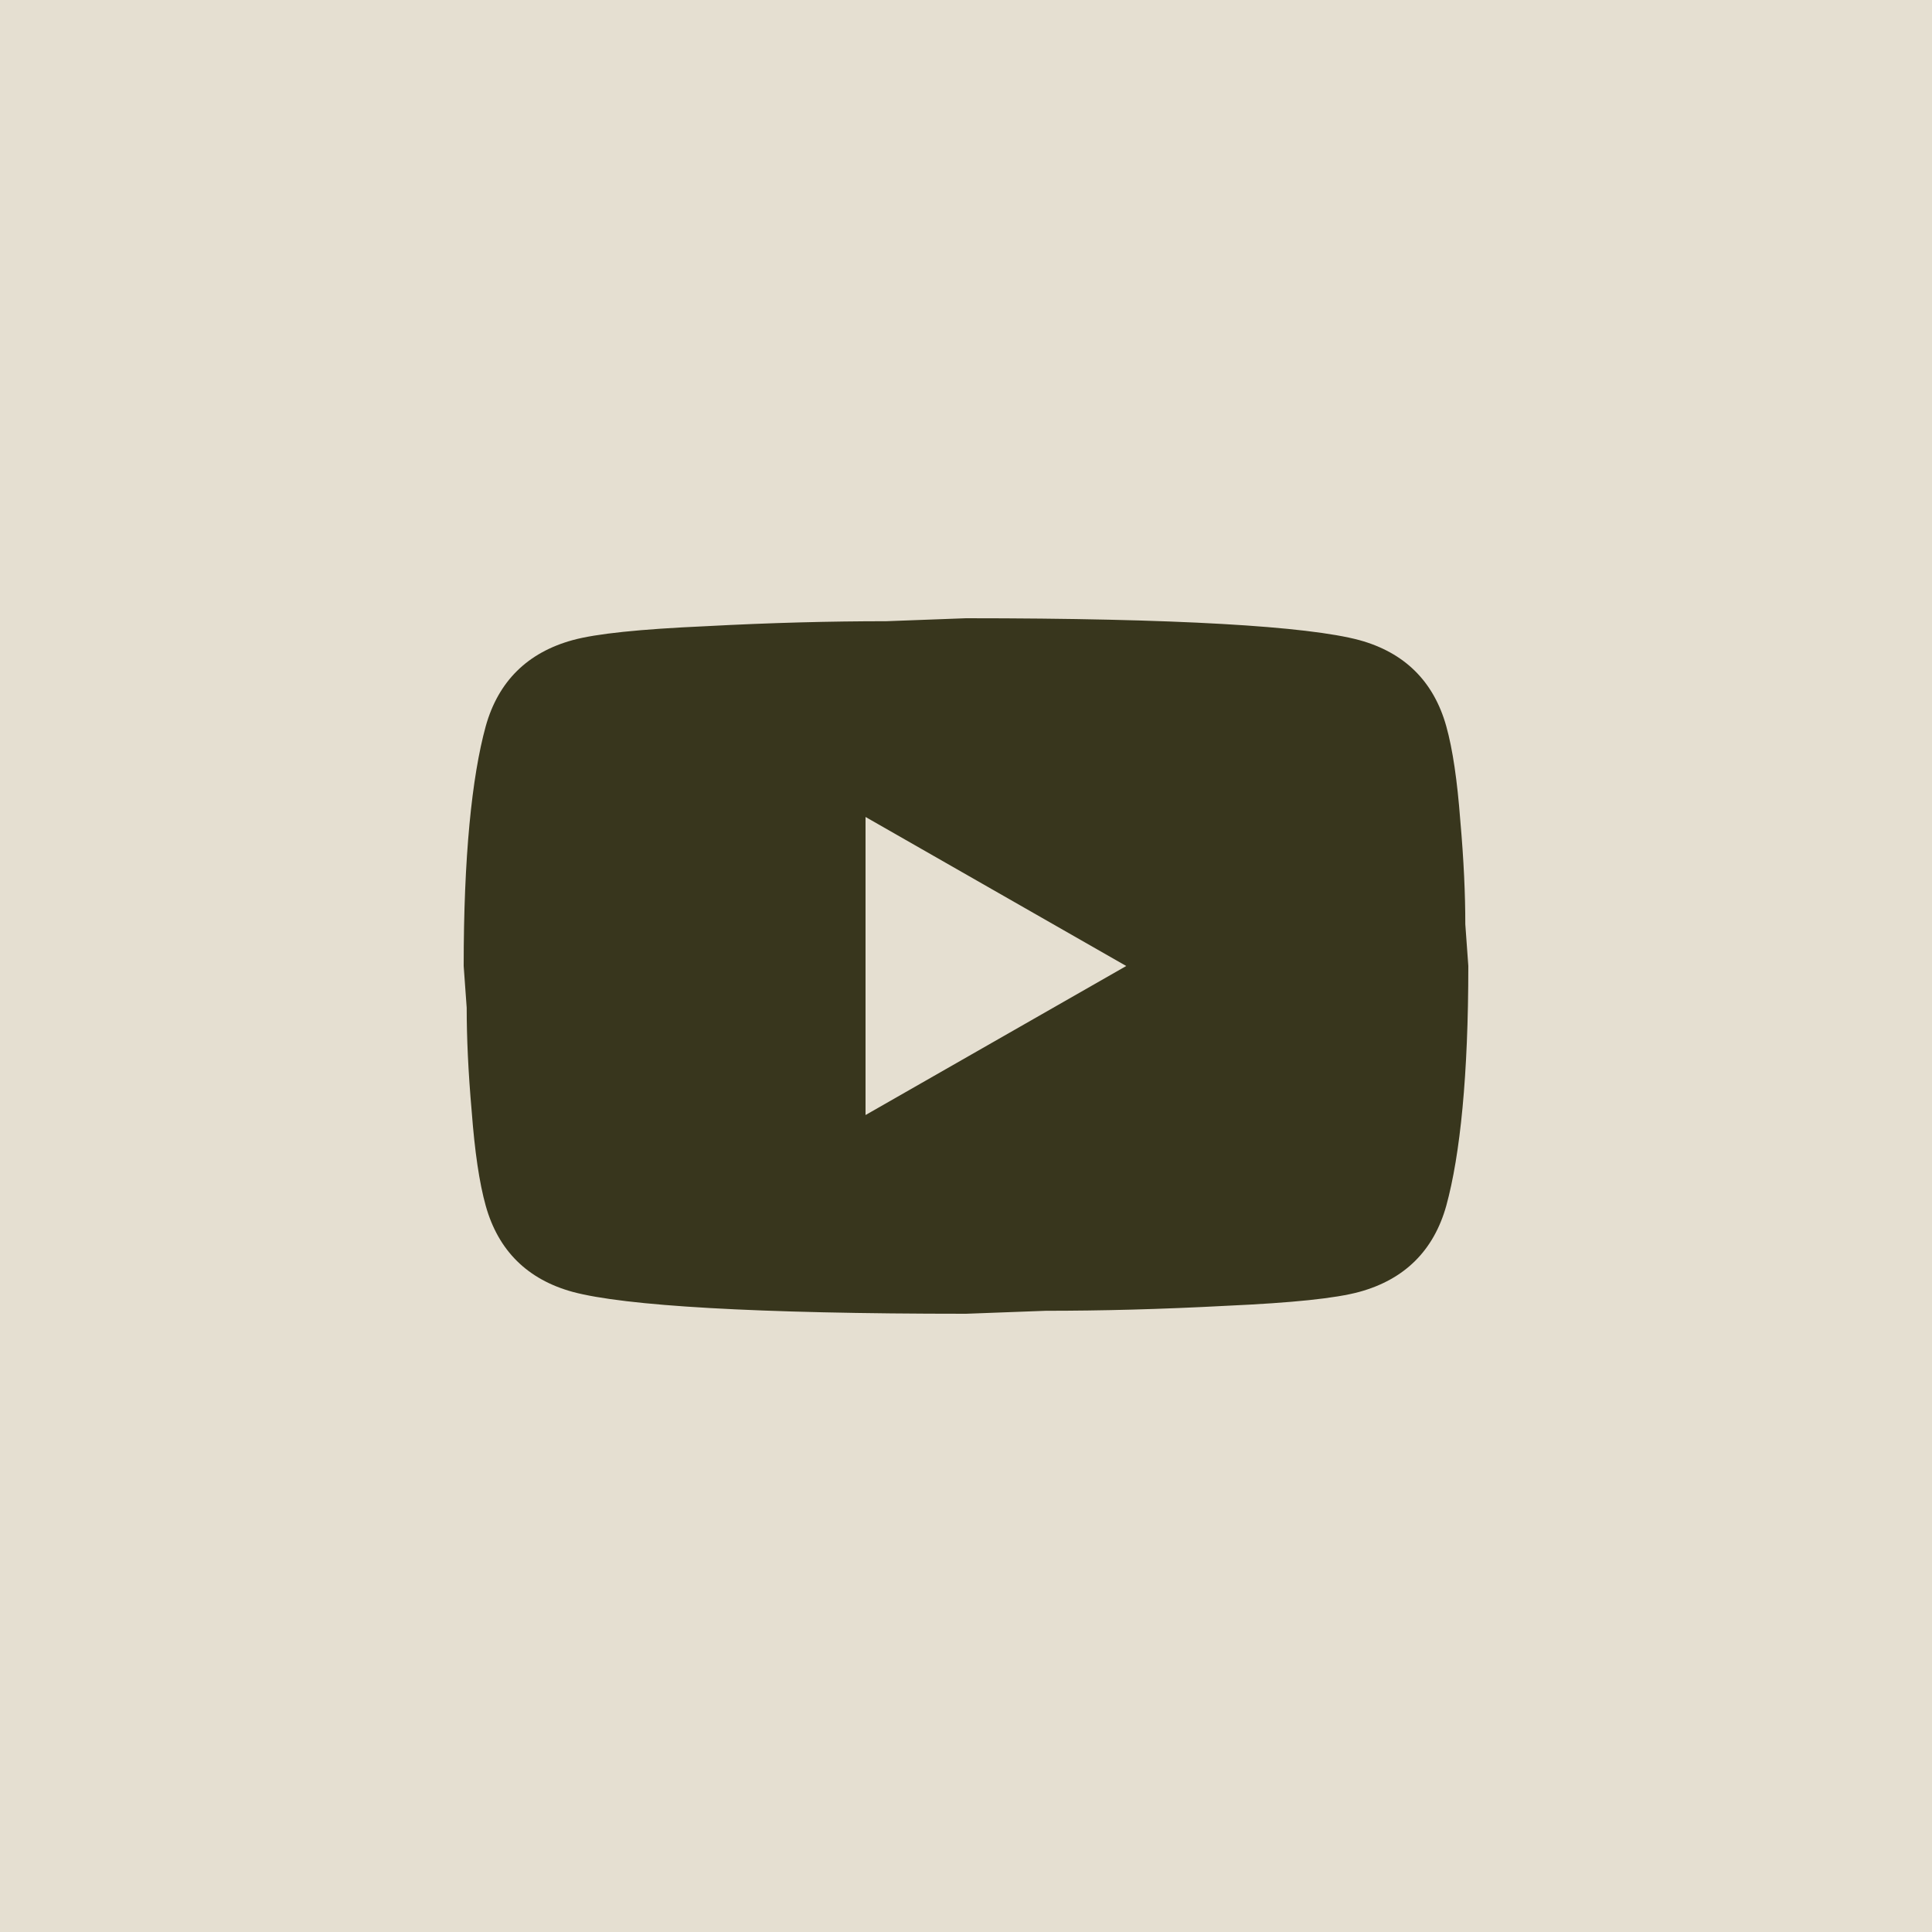
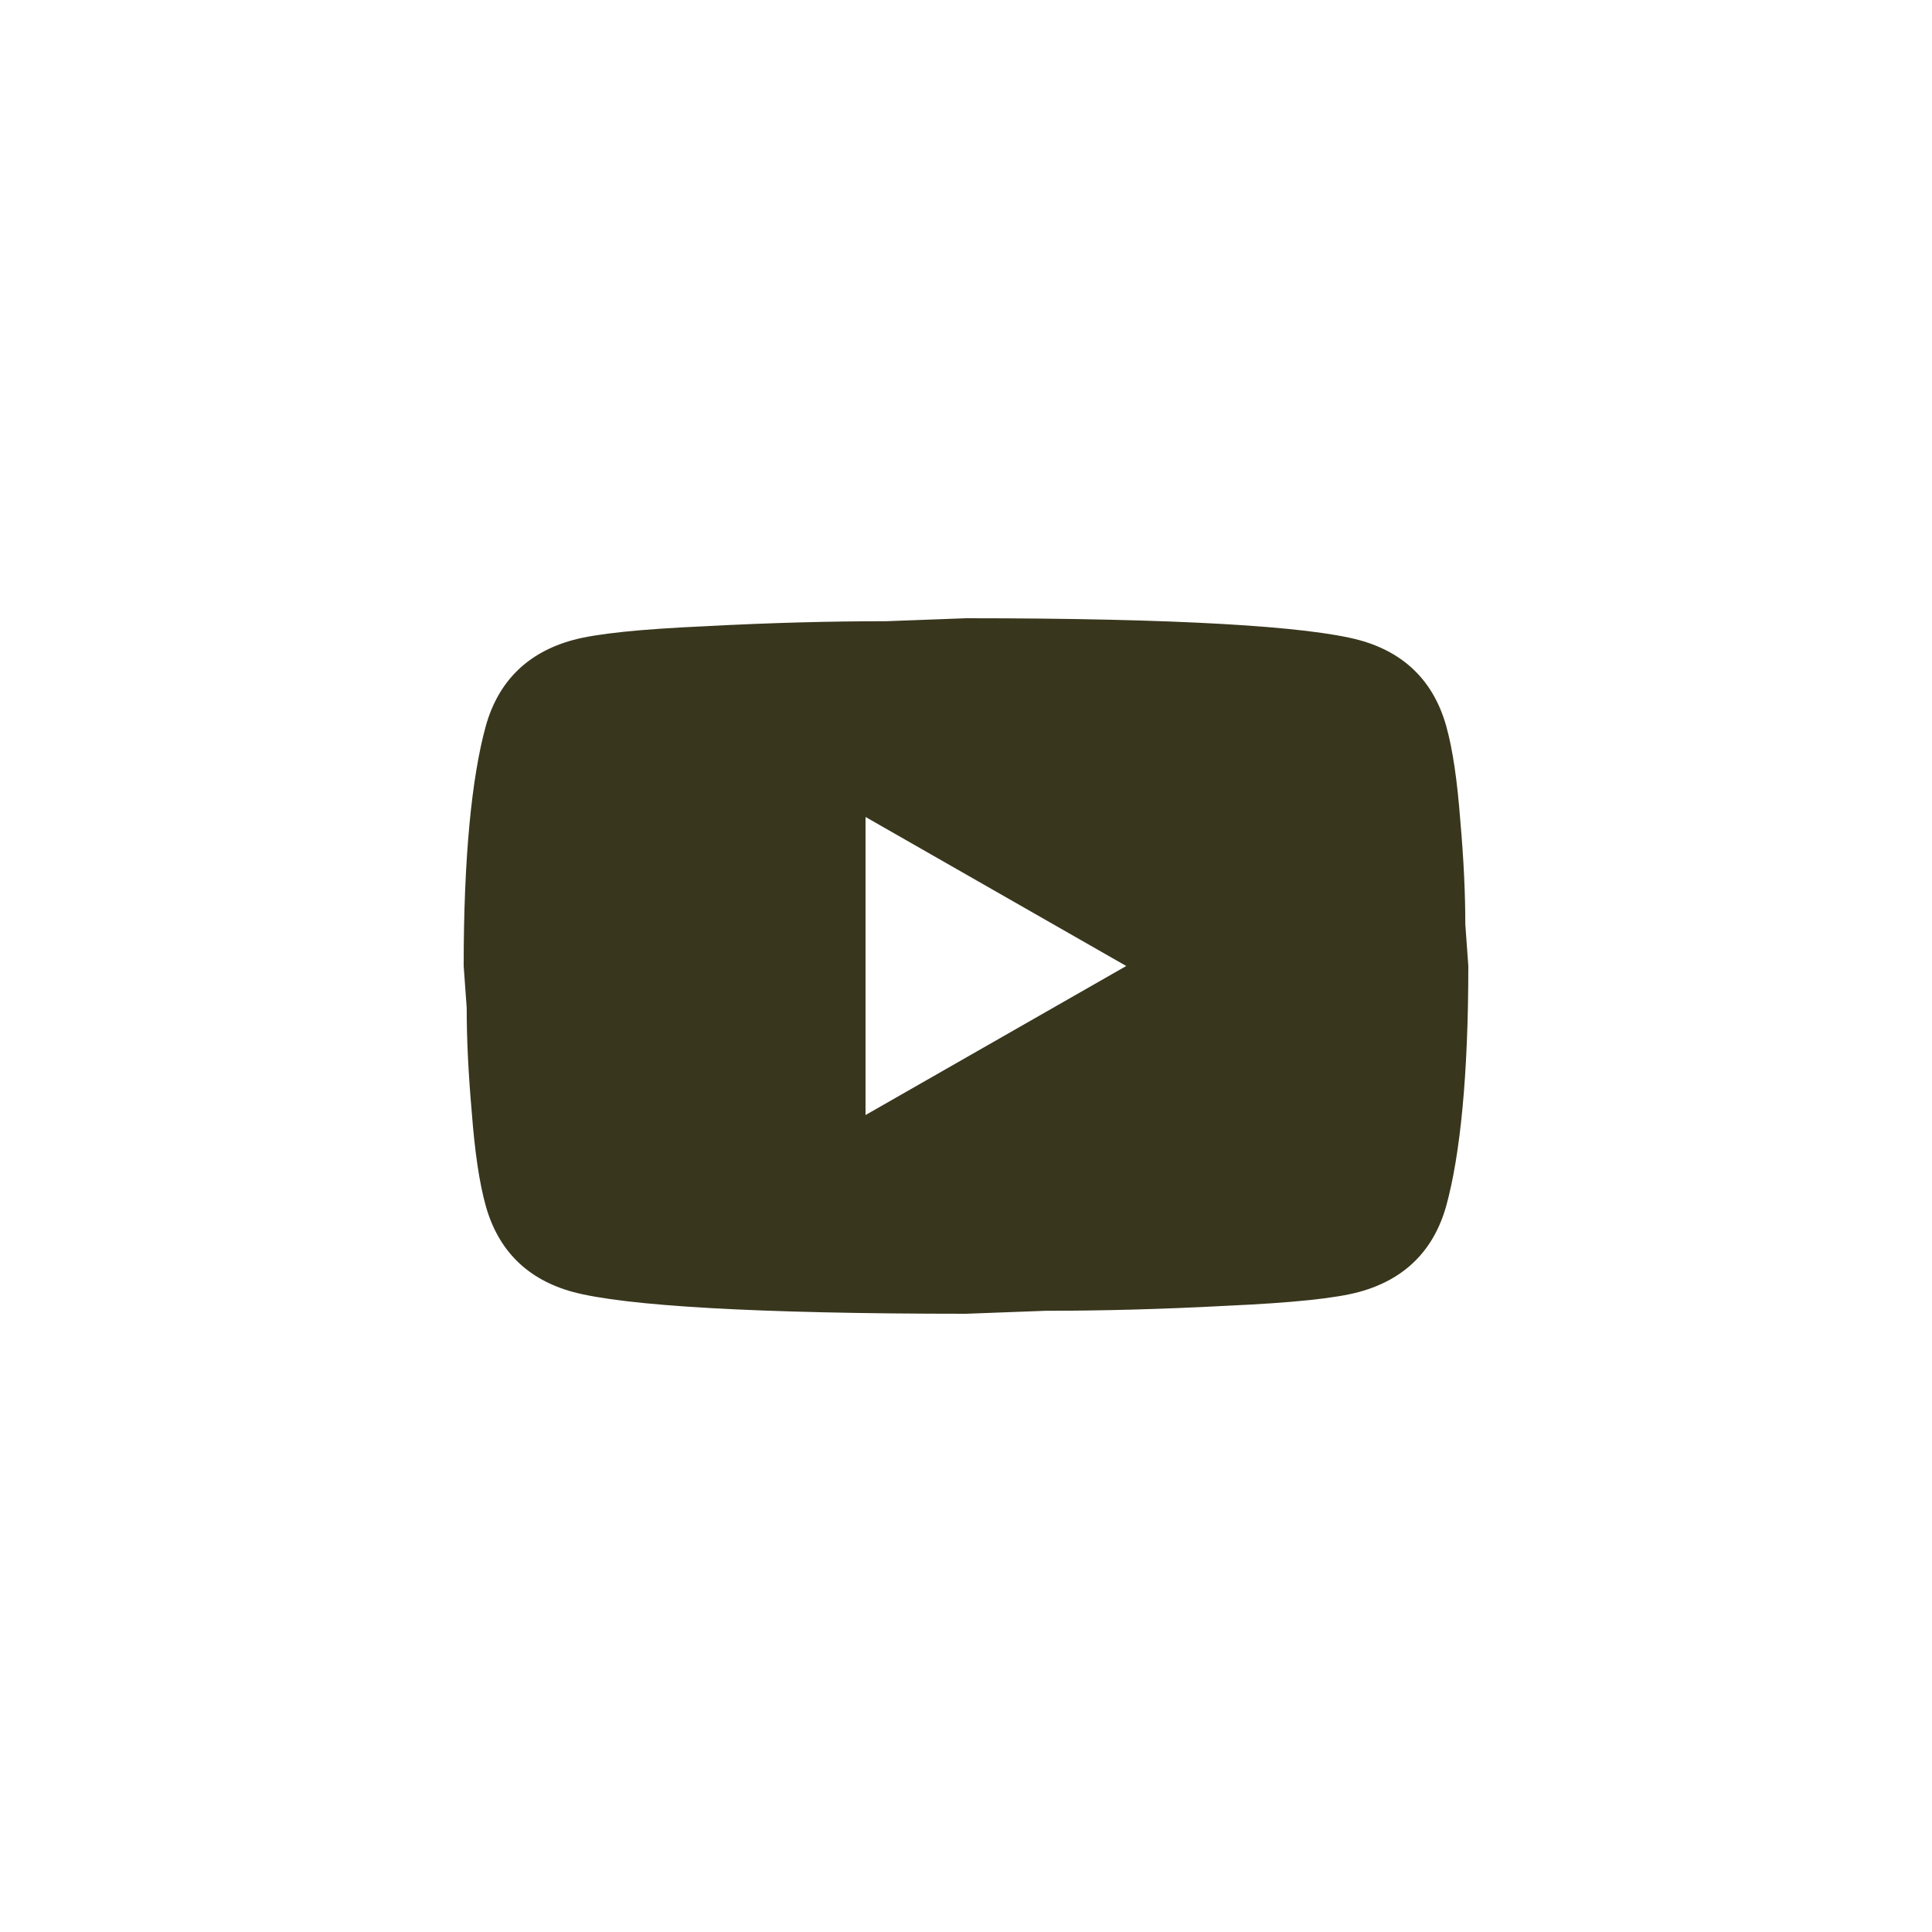
<svg xmlns="http://www.w3.org/2000/svg" width="50" height="50" viewBox="0 0 50 50" fill="none">
-   <rect width="50" height="50" fill="#E5DFD1" />
-   <path d="M22.4 28.857L29.147 25L22.4 21.143V28.857ZM37.428 18.79C37.597 19.394 37.714 20.204 37.792 21.233C37.883 22.261 37.922 23.149 37.922 23.92L38 25C38 27.816 37.792 29.886 37.428 31.21C37.103 32.367 36.349 33.113 35.179 33.434C34.568 33.601 33.45 33.717 31.734 33.794C30.044 33.884 28.497 33.923 27.067 33.923L25 34C19.553 34 16.16 33.794 14.821 33.434C13.651 33.113 12.897 32.367 12.572 31.21C12.403 30.606 12.286 29.796 12.208 28.767C12.117 27.739 12.078 26.851 12.078 26.08L12 25C12 22.184 12.208 20.114 12.572 18.79C12.897 17.633 13.651 16.887 14.821 16.566C15.432 16.399 16.55 16.283 18.266 16.206C19.956 16.116 21.503 16.077 22.933 16.077L25 16C30.447 16 33.84 16.206 35.179 16.566C36.349 16.887 37.103 17.633 37.428 18.79Z" fill="#38361D" />
+   <path d="M22.4 28.857L29.147 25L22.4 21.143V28.857M37.428 18.79C37.597 19.394 37.714 20.204 37.792 21.233C37.883 22.261 37.922 23.149 37.922 23.92L38 25C38 27.816 37.792 29.886 37.428 31.21C37.103 32.367 36.349 33.113 35.179 33.434C34.568 33.601 33.45 33.717 31.734 33.794C30.044 33.884 28.497 33.923 27.067 33.923L25 34C19.553 34 16.16 33.794 14.821 33.434C13.651 33.113 12.897 32.367 12.572 31.21C12.403 30.606 12.286 29.796 12.208 28.767C12.117 27.739 12.078 26.851 12.078 26.08L12 25C12 22.184 12.208 20.114 12.572 18.79C12.897 17.633 13.651 16.887 14.821 16.566C15.432 16.399 16.55 16.283 18.266 16.206C19.956 16.116 21.503 16.077 22.933 16.077L25 16C30.447 16 33.84 16.206 35.179 16.566C36.349 16.887 37.103 17.633 37.428 18.79Z" fill="#38361D" />
</svg>